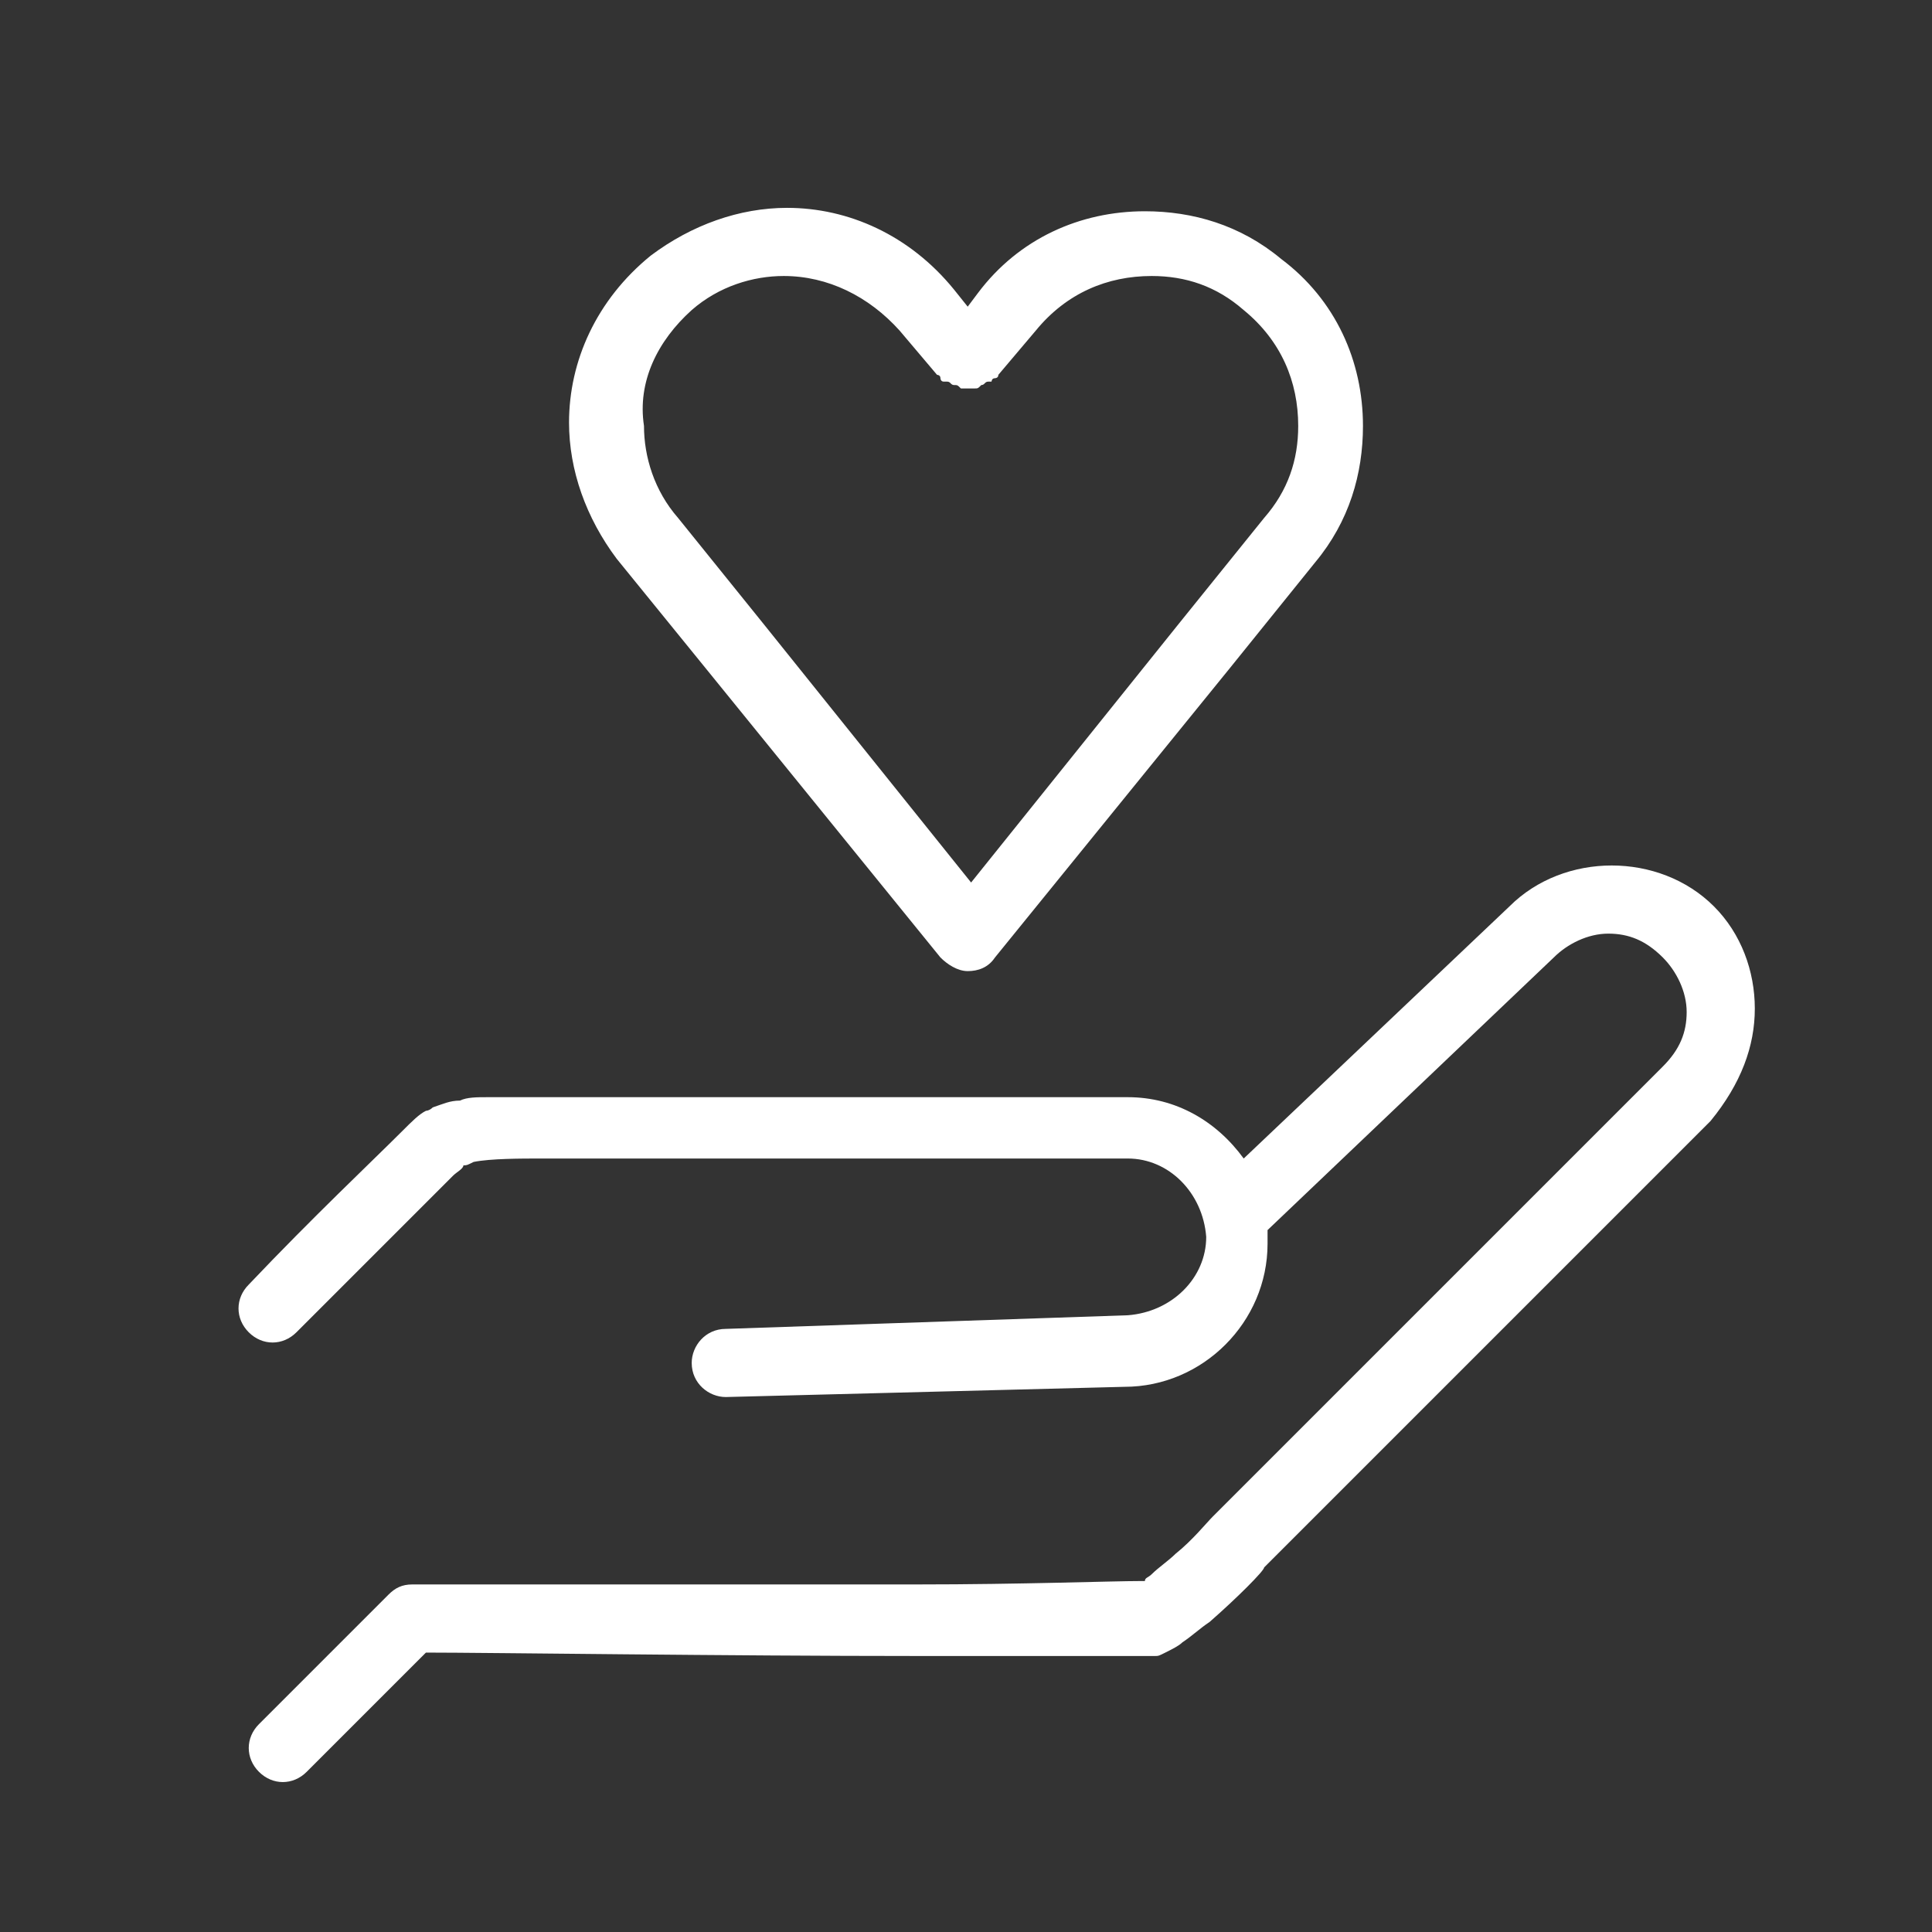
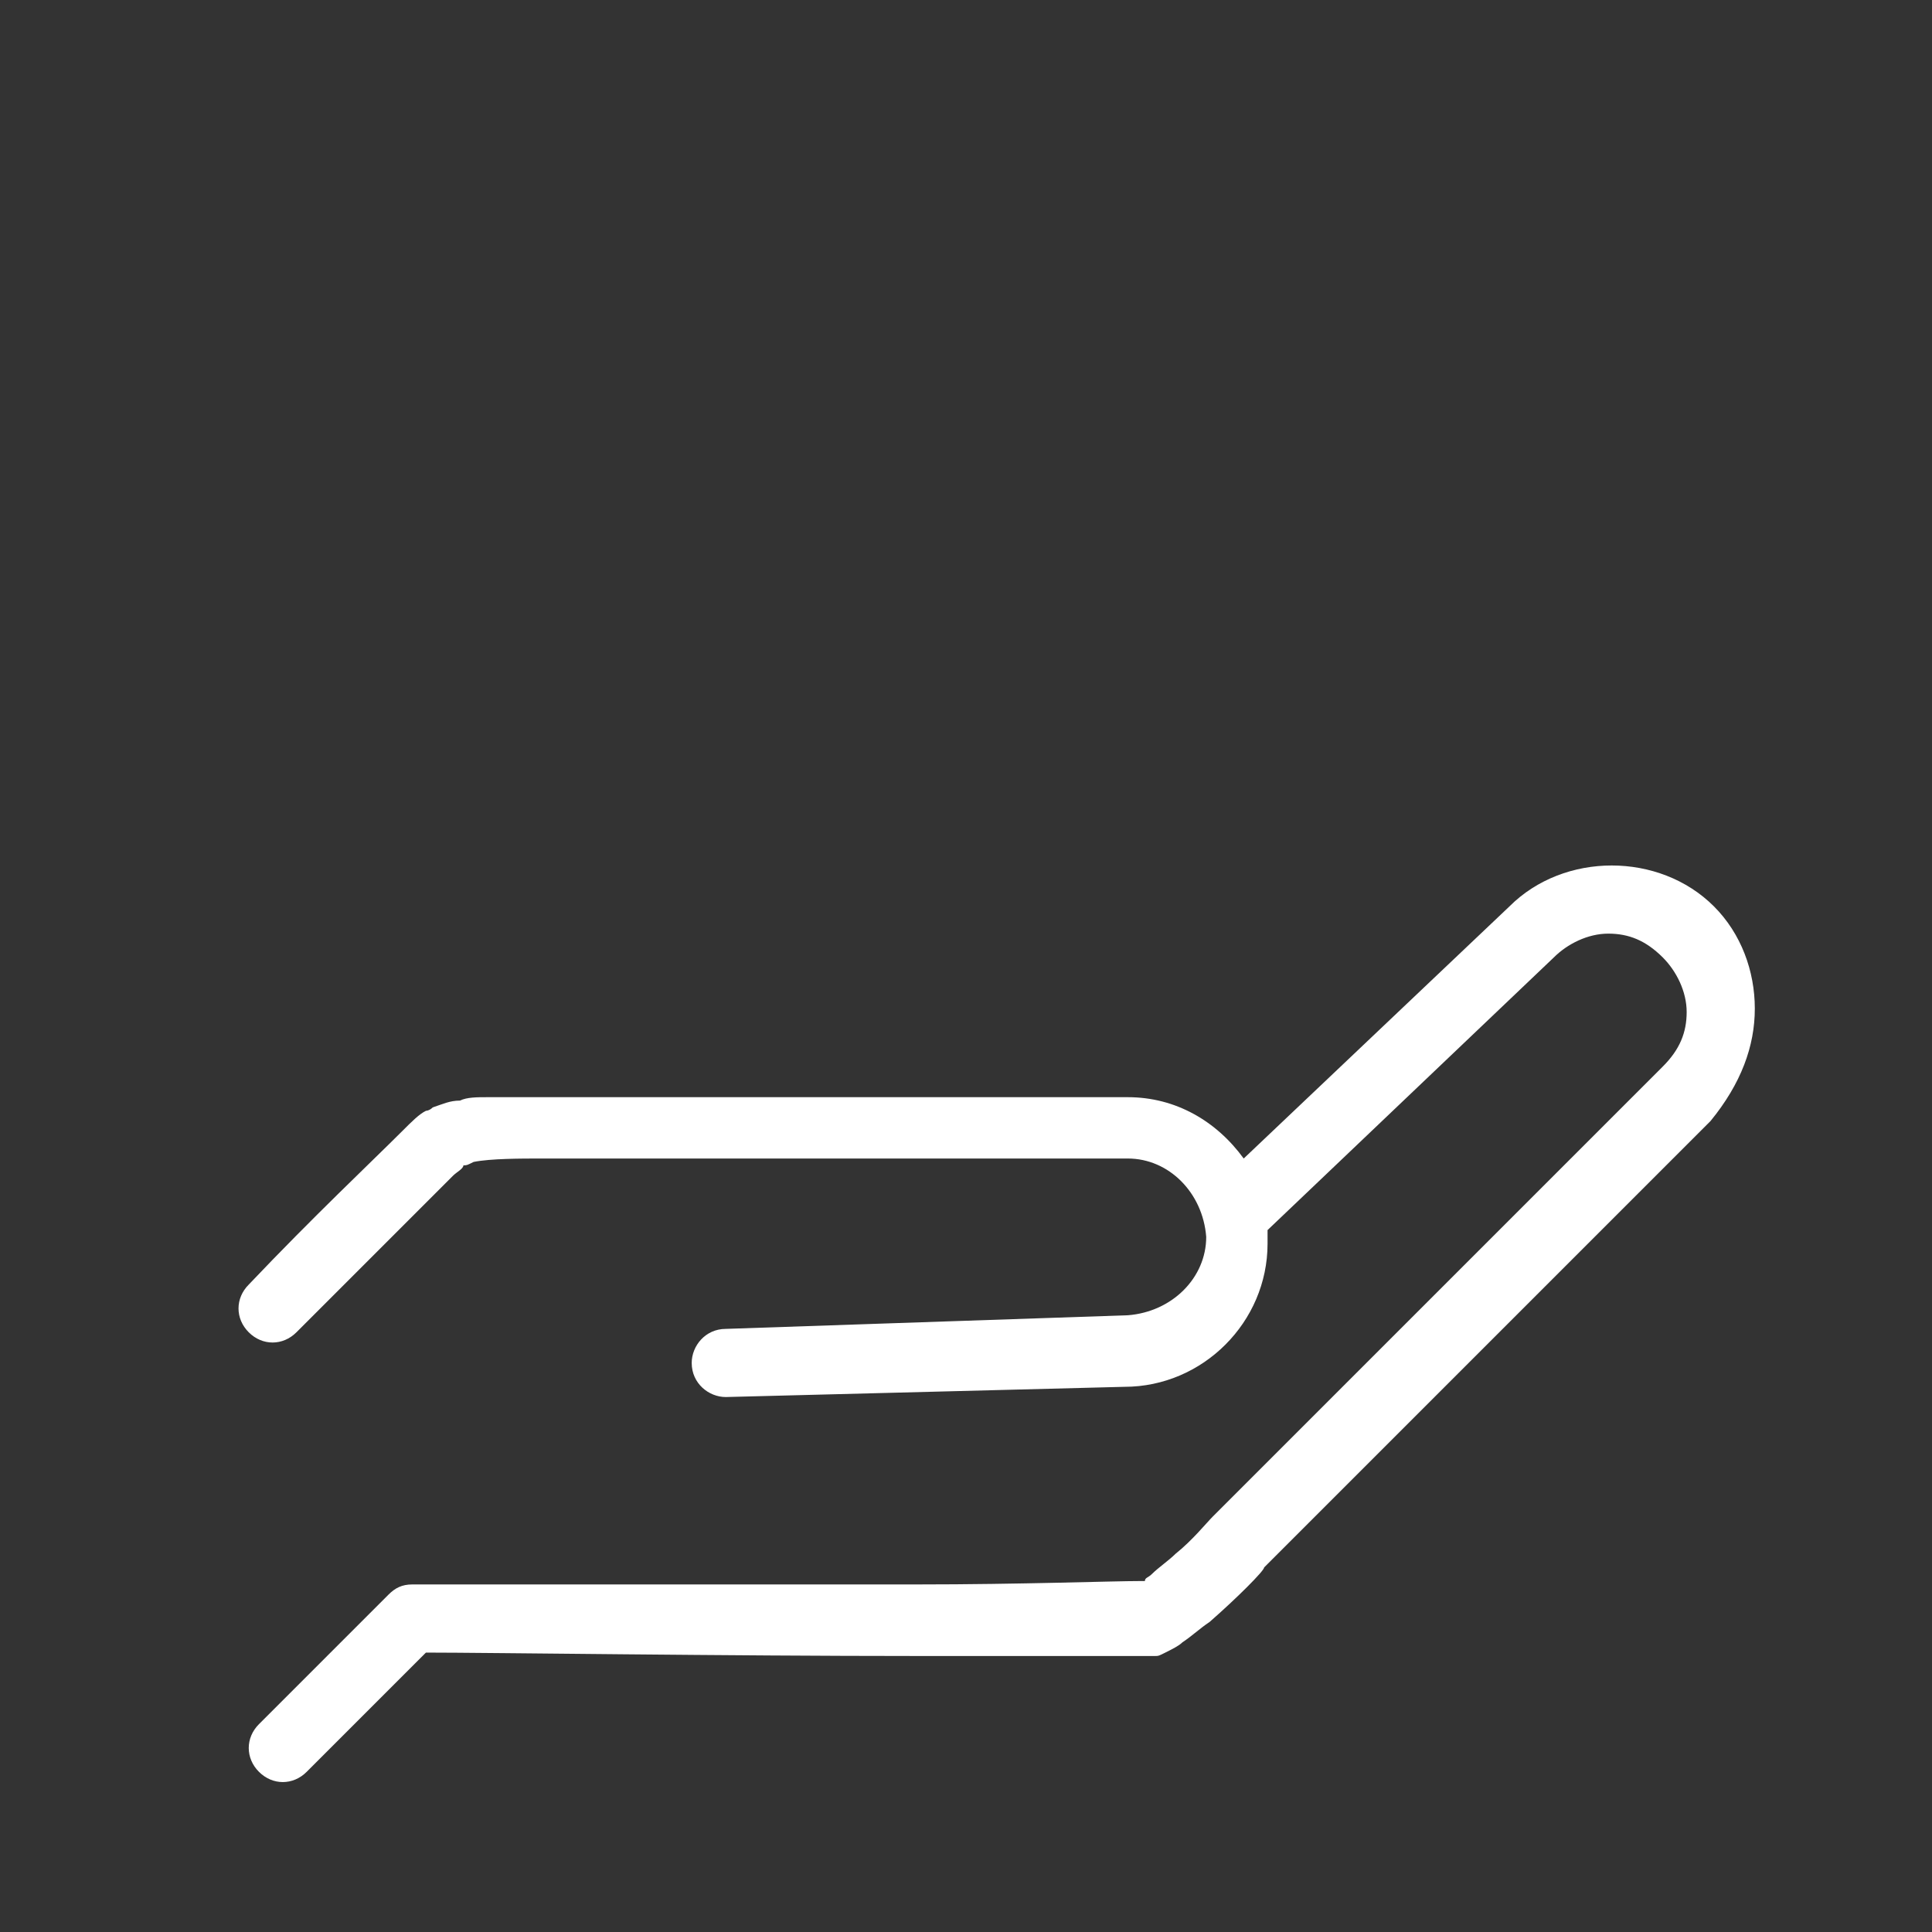
<svg xmlns="http://www.w3.org/2000/svg" version="1.1" id="レイヤー_1" x="0px" y="0px" viewBox="0 0 56.7 56.7" style="enable-background:new 0 0 56.7 56.7;" xml:space="preserve">
  <rect x="0" y="0" width="56.7" height="56.7" fill="#333333" stroke="none" />
  <style type="text/css">
	.st0{fill:#FFFFFF;}
</style>
  <g>
    <path class="st0" d="M51.5,29.6c0-1.1-0.4-2.2-1.2-3s-1.9-1.2-3-1.2s-2.2,0.4-3,1.2l0,0L36.5,34c-0.8-1.1-2-1.8-3.4-1.8H16.5   c0,0-0.3,0-0.6,0c-0.4,0-1,0-1.6,0c-0.3,0-0.6,0-0.8,0.1c-0.3,0-0.5,0.1-0.8,0.2l0,0c-0.1,0.1-0.2,0.1-0.2,0.1   c-0.2,0.1-0.4,0.3-0.7,0.6c-0.9,0.9-2.6,2.5-4.5,4.5c-0.4,0.4-0.4,1,0,1.4s1,0.4,1.4,0l0,0c1.4-1.4,2.6-2.6,3.5-3.5   c0.5-0.5,0.8-0.8,1.1-1.1c0.1-0.1,0.3-0.2,0.3-0.3l0,0c0.1,0,0.1,0,0.3-0.1c0.5-0.1,1.4-0.1,2-0.1c0.2,0,0.3,0,0.4,0s0.2,0,0.2,0   l0,0h16.6c1.2,0,2.2,1,2.3,2.3c0,1.2-1,2.2-2.3,2.3l0,0L21.3,39c-0.6,0-1,0.5-1,1c0,0.6,0.5,1,1,1L33,40.7l0,0   c2.3,0,4.2-1.9,4.2-4.2c0-0.2,0-0.3,0-0.4l8.4-8l0,0c0.4-0.4,1-0.7,1.6-0.7s1.1,0.2,1.6,0.7c0.4,0.4,0.7,1,0.7,1.6   s-0.2,1.1-0.7,1.6L35.7,44.4l0,0l-0.1,0.1c-0.2,0.2-0.6,0.7-1.1,1.1c-0.2,0.2-0.5,0.4-0.7,0.6c-0.1,0.1-0.2,0.1-0.2,0.2l0,0h-0.1   c-0.9,0-3.5,0.1-6.6,0.1c-3.2,0-6.9,0-9.8,0s-5,0-5,0c-0.3,0-0.5,0.1-0.7,0.3l-3.8,3.8c-0.4,0.4-0.4,1,0,1.4c0.4,0.4,1,0.4,1.4,0   l3.5-3.5c1.8,0,8.9,0.1,14.4,0.1c1.9,0,3.6,0,4.8,0c0.6,0,1.2,0,1.5,0c0.2,0,0.4,0,0.5,0h0.2c0.1,0,0.1,0,0.3-0.1s0.4-0.2,0.5-0.3   c0.3-0.2,0.5-0.4,0.8-0.6c0.8-0.7,1.6-1.5,1.6-1.6l13.1-13.1C51.1,31.8,51.5,30.7,51.5,29.6z" />
    <path class="st0" d="M28,8.5L28,8.5L28,8.5z" />
-     <path class="st0" d="M20.7,19.6L20.7,19.6l6.9,8.5c0.2,0.2,0.5,0.4,0.8,0.4s0.6-0.1,0.8-0.4l6.9-8.5l0,0l0,0l0,0l0,0l2.5-3.1   c1-1.2,1.4-2.6,1.4-4c0-1.9-0.8-3.7-2.4-4.9c-1.2-1-2.6-1.4-4-1.4c-1.9,0-3.7,0.8-4.9,2.4L28.4,9L28,8.5c-1.3-1.6-3.1-2.4-4.9-2.4   c-1.4,0-2.8,0.5-4,1.4c-1.6,1.3-2.4,3.1-2.4,4.9c0,1.4,0.5,2.8,1.4,4L20.7,19.6z M20.3,9.1c0.8-0.7,1.8-1,2.7-1   c1.3,0,2.5,0.6,3.4,1.6l0,0l1.1,1.3c0,0,0.1,0,0.1,0.1c0,0,0,0.1,0.1,0.1h0.1c0.1,0,0.1,0.1,0.2,0.1s0.1,0,0.2,0.1   c0.1,0,0.1,0,0.2,0s0.1,0,0.2,0s0.1,0,0.2-0.1c0.1,0,0.1-0.1,0.2-0.1h0.1c0,0,0-0.1,0.1-0.1c0,0,0.1,0,0.1-0.1l1.1-1.3   c0.9-1.1,2.1-1.6,3.4-1.6c1,0,1.9,0.3,2.7,1c1.1,0.9,1.6,2.1,1.6,3.4c0,1-0.3,1.9-1,2.7l-2.5,3.1l0,0l-6.1,7.6l-6.1-7.6l0,0   l-2.5-3.1c-0.7-0.8-1-1.8-1-2.7C18.7,11.2,19.3,10,20.3,9.1z" />
  </g>
</svg>